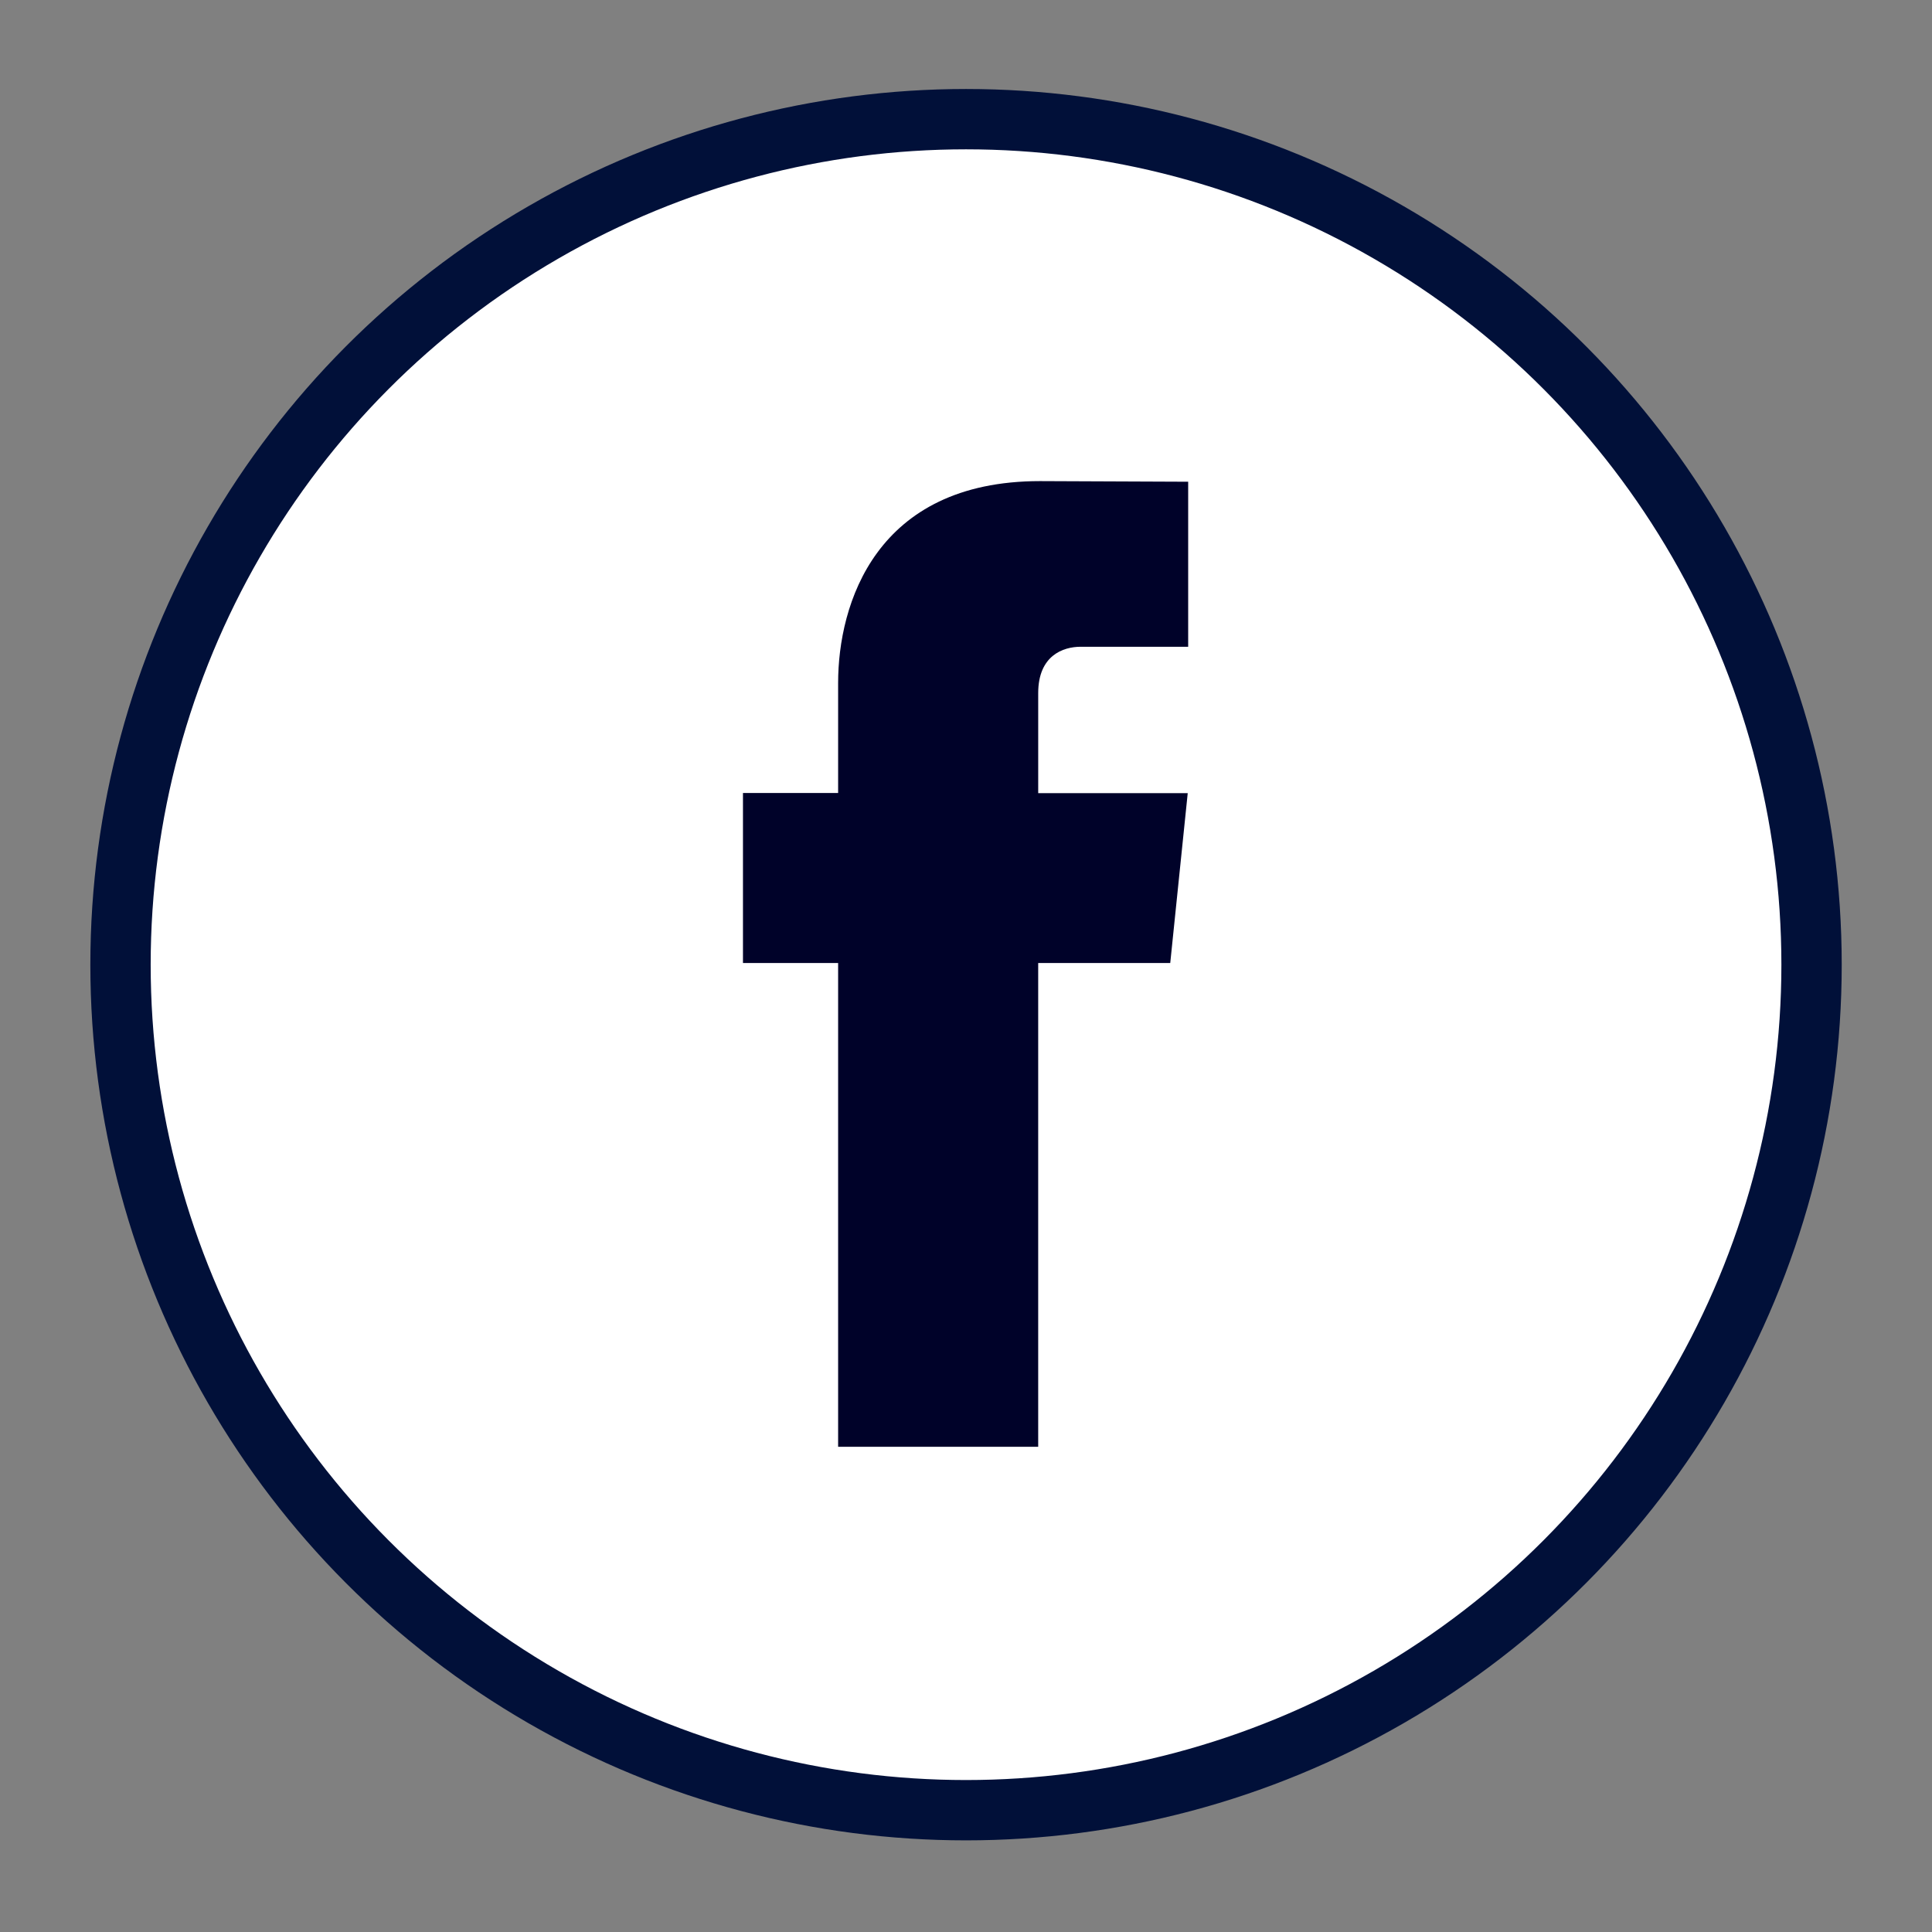
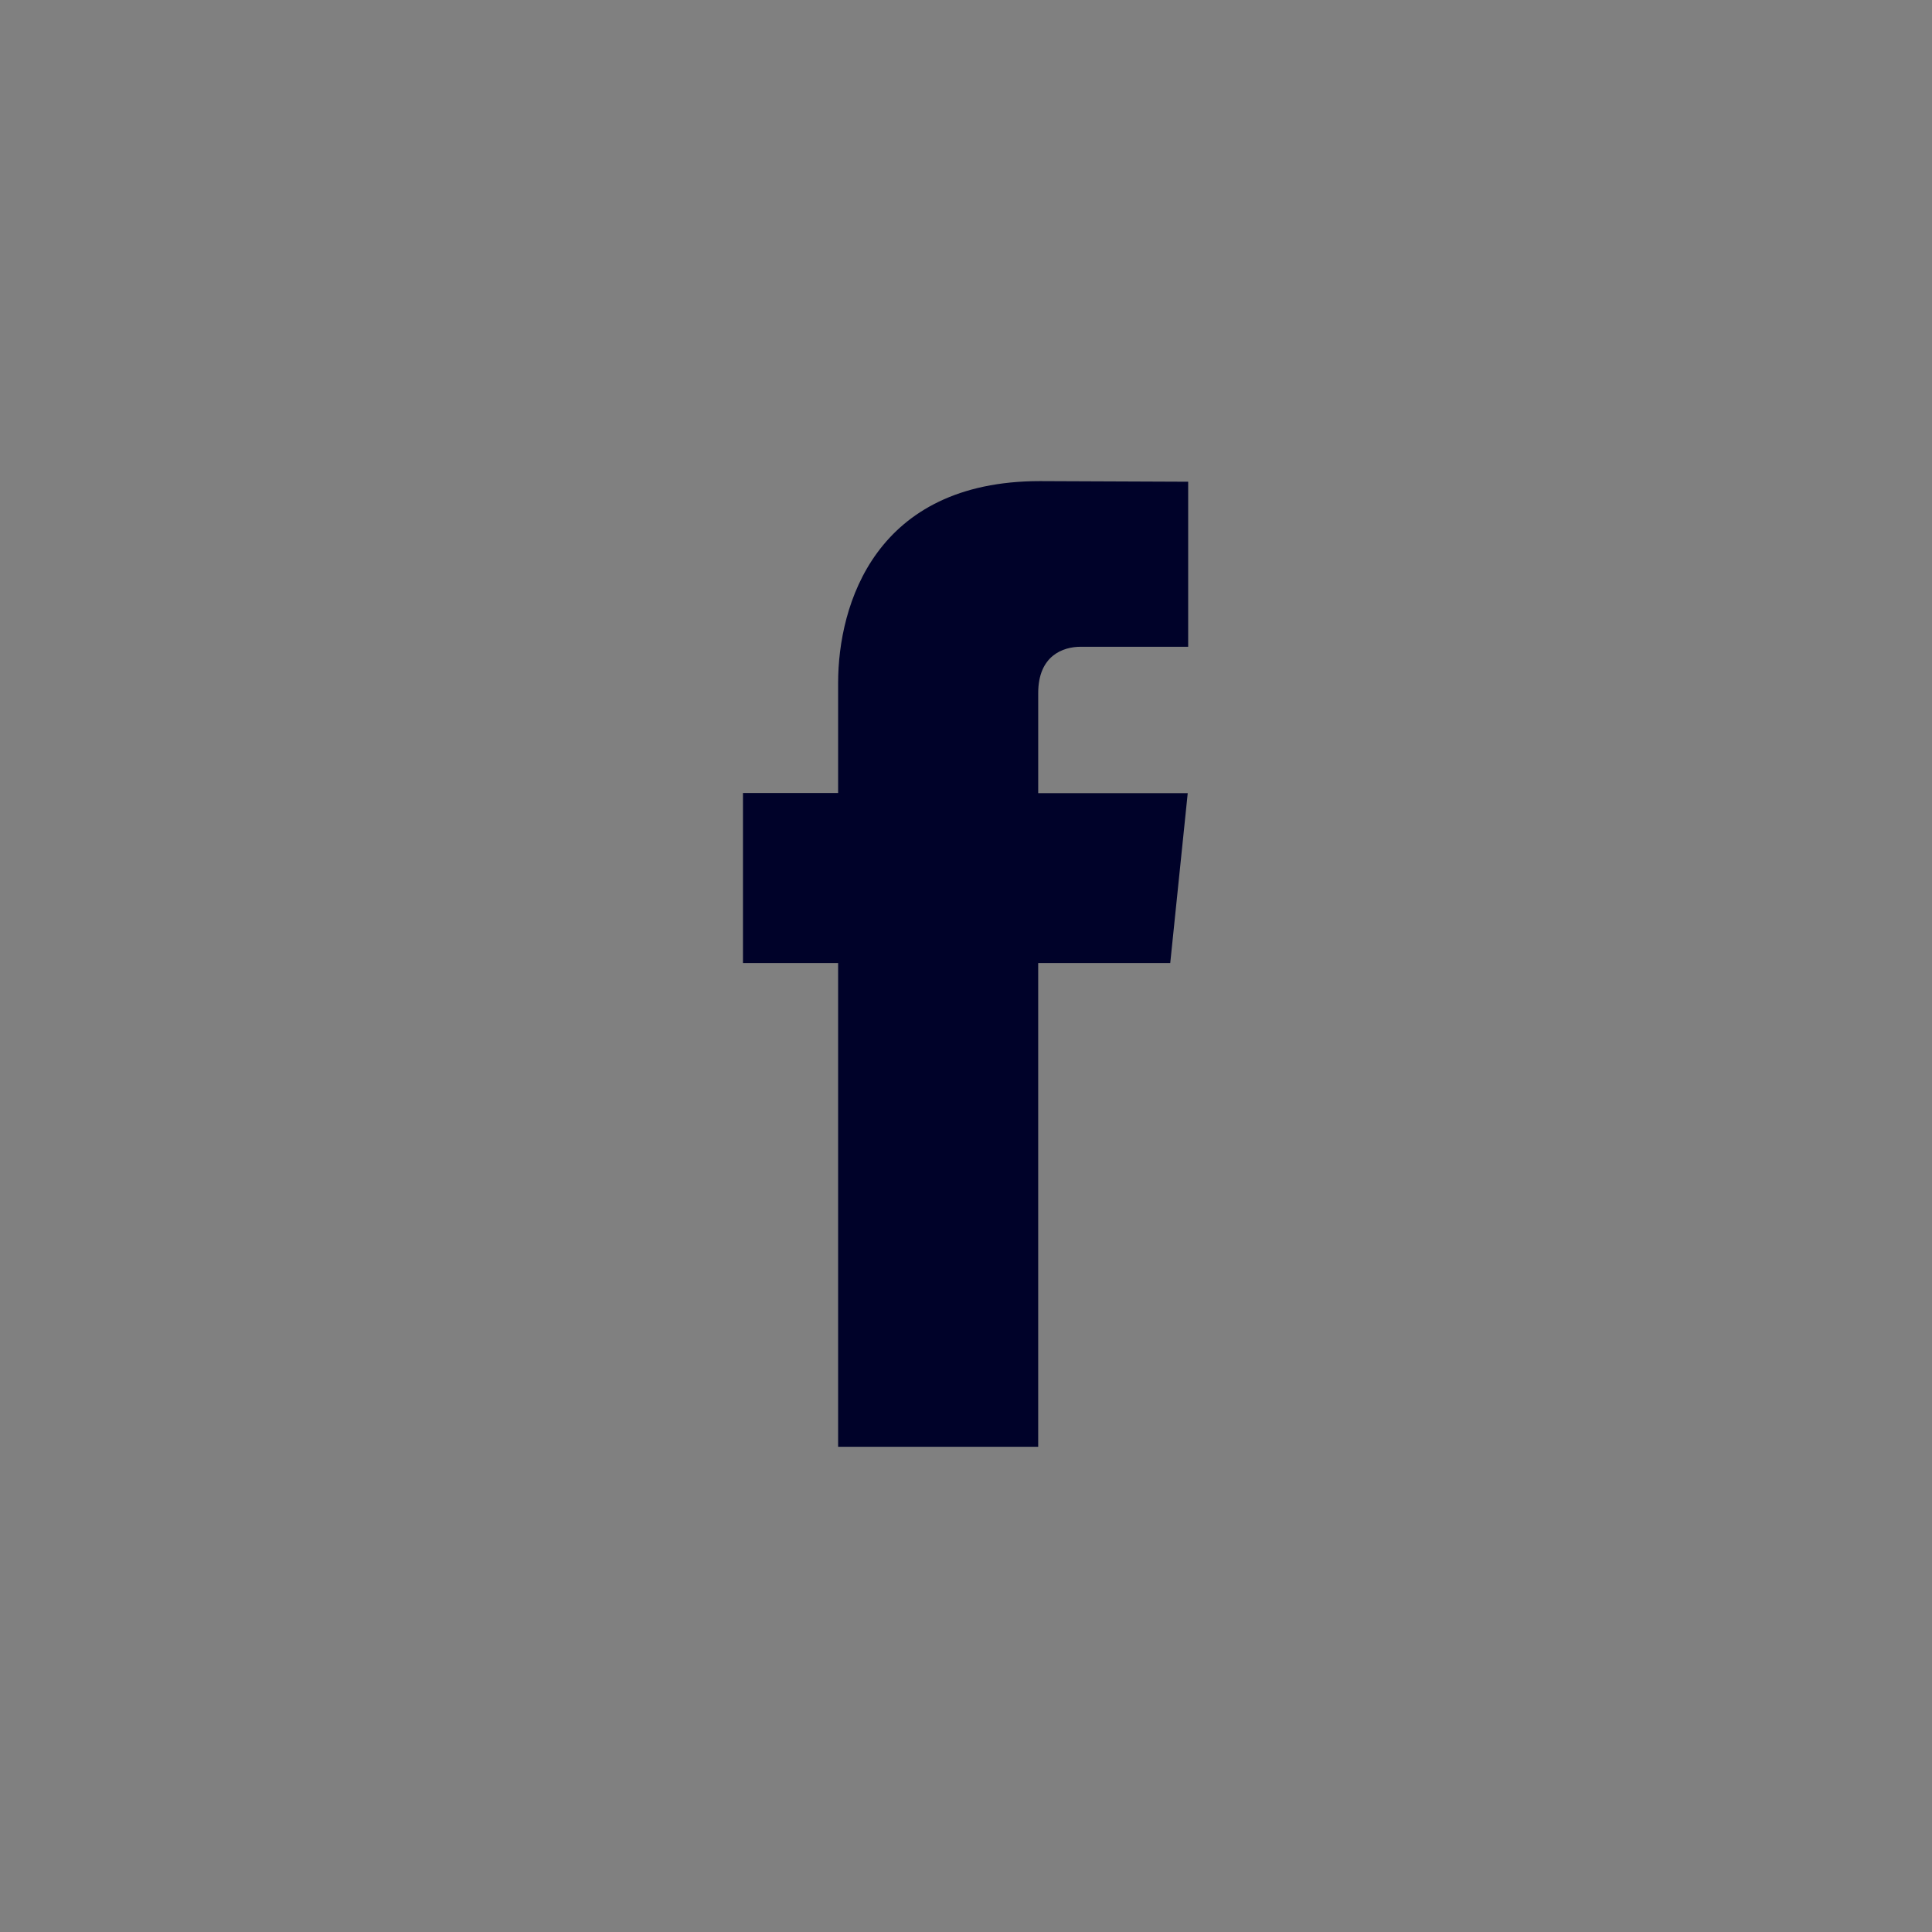
<svg xmlns="http://www.w3.org/2000/svg" width="100%" height="100%" viewBox="0 0 64 64" version="1.1" xml:space="preserve" style="fill-rule:evenodd;clip-rule:evenodd;stroke-linecap:round;stroke-linejoin:round;stroke-miterlimit:1.5;">
  <rect x="0" y="0" width="64" height="64" fill="#808080" stroke="none" />
  <g transform="matrix(1.063,0,0,1.063,-3.231,-1.727)">
-     <circle cx="33.144" cy="31.687" r="26.349" style="fill:white;stroke:rgb(1,16,57);stroke-width:1.88px;" />
-   </g>
+     </g>
  <g transform="matrix(0.437,0,0,0.437,8.088,6.427)">
    <path d="M70.201,58.294L60.191,58.294L60.191,94.966L45.025,94.966L45.025,58.294L37.812,58.294L37.812,45.406L45.025,45.406L45.025,37.066C45.025,31.102 47.858,21.763 60.326,21.763L71.56,21.81L71.56,34.32L63.409,34.32C62.072,34.32 60.192,34.988 60.192,37.833L60.192,45.418L71.526,45.418L70.201,58.294Z" style="fill:rgb(0,2,41);fill-rule:nonzero;" />
  </g>
</svg>